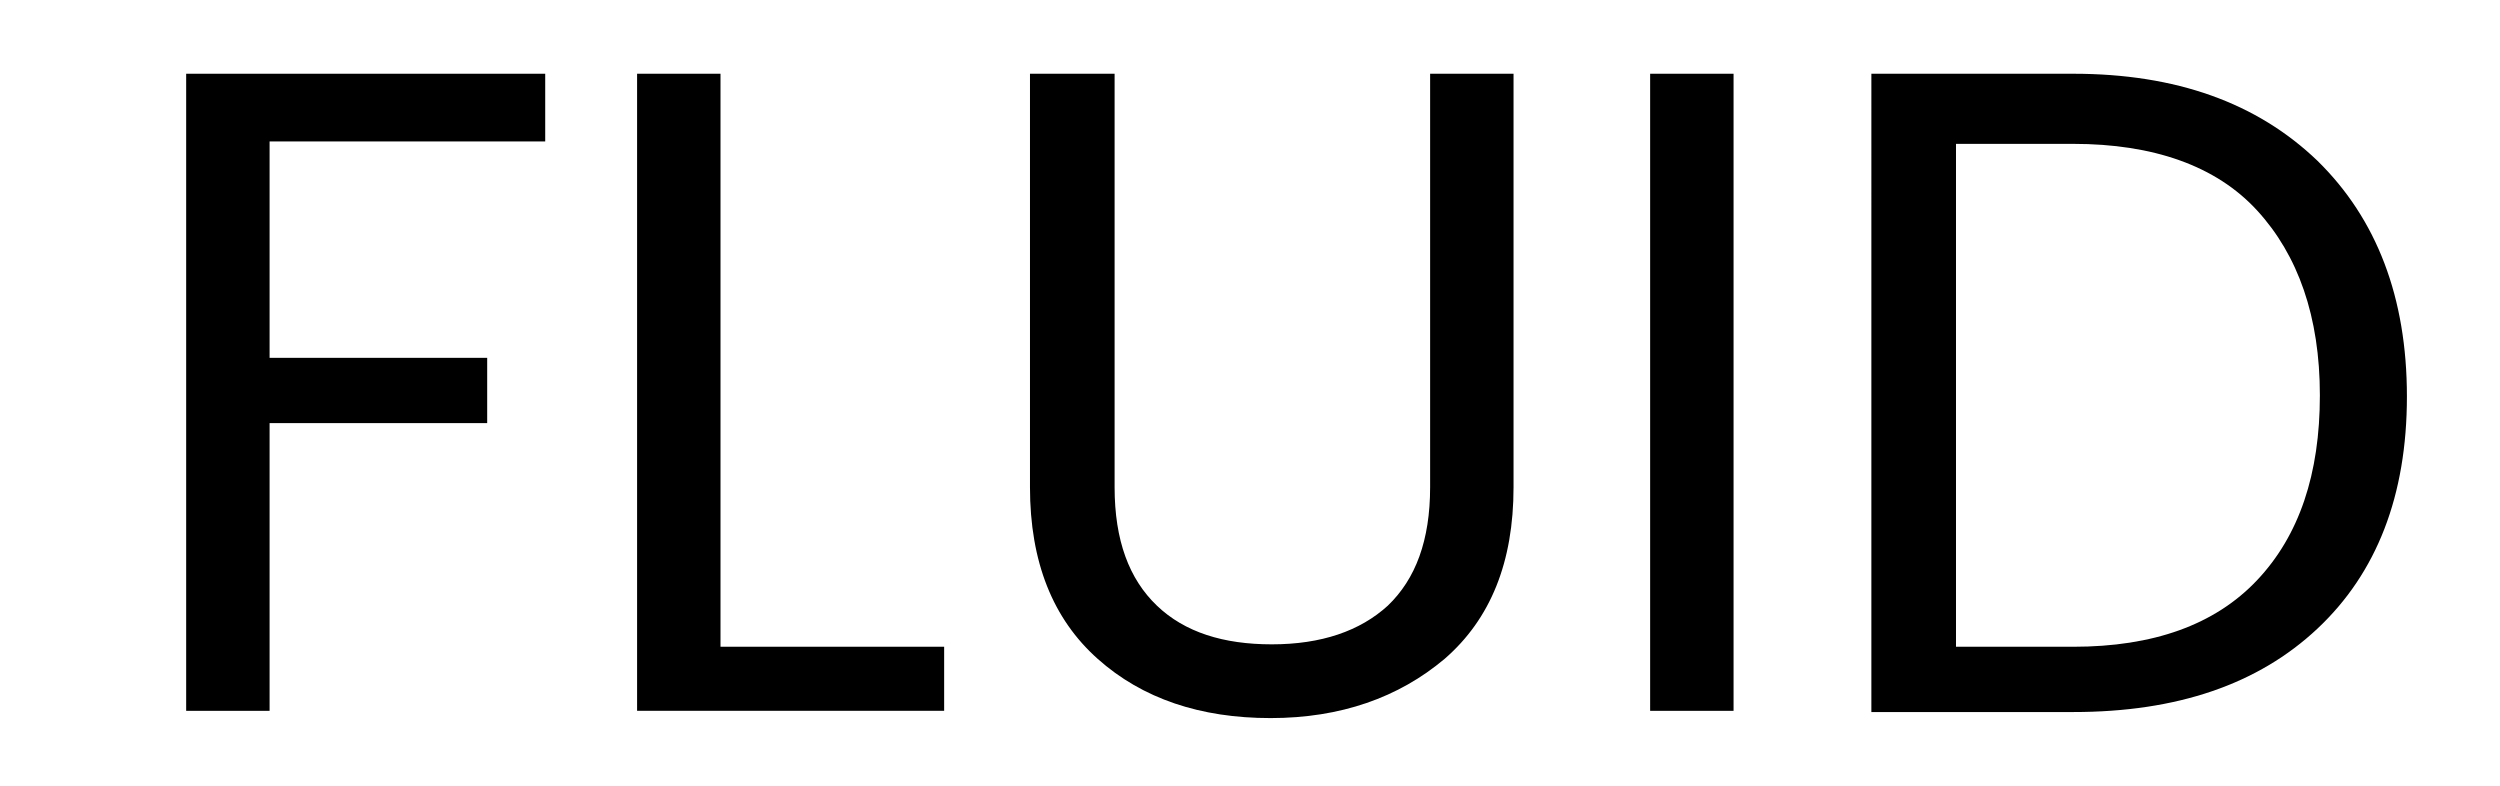
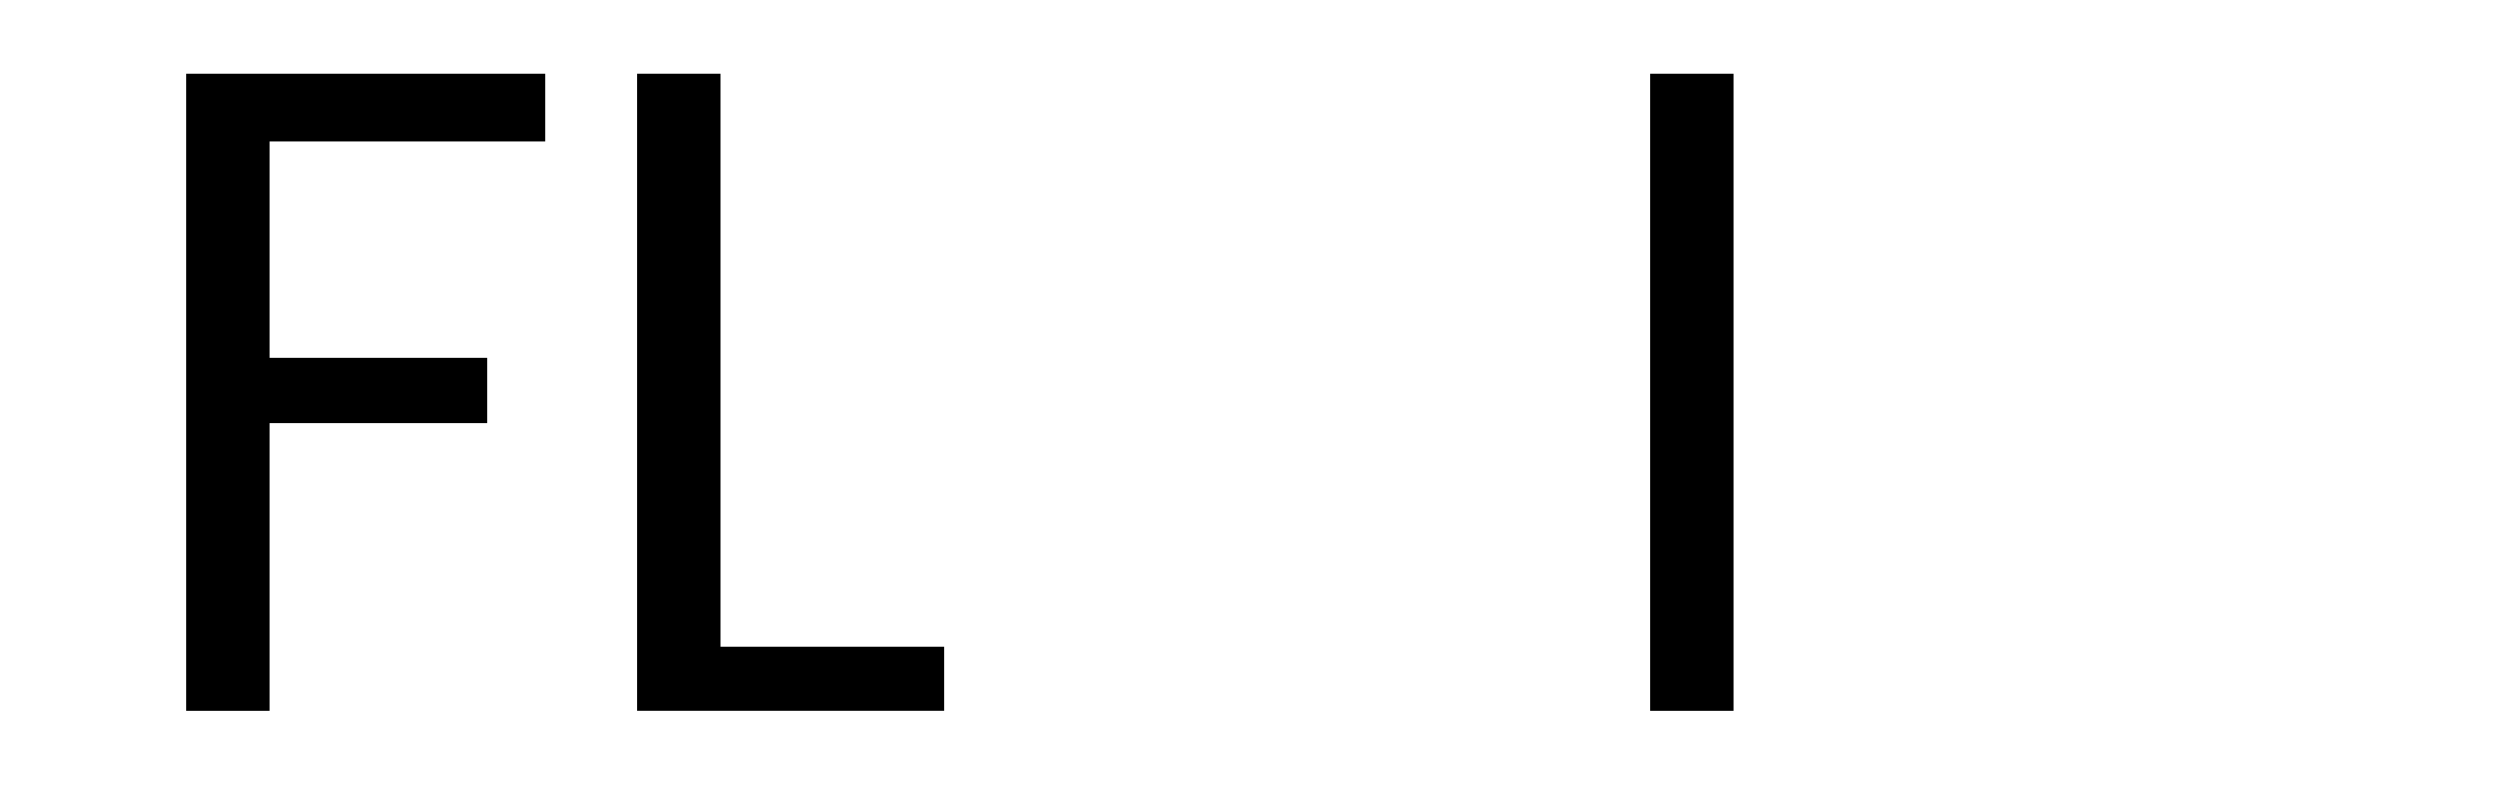
<svg xmlns="http://www.w3.org/2000/svg" version="1.1" id="Layer_1" x="0px" y="0px" viewBox="0 0 206.8 65" style="enable-background:new 0 0 206.8 65;" xml:space="preserve">
  <g>
    <path d="M15.4,58.8V6.1h29.7v5.6H22.3v17.9h18V35h-18v23.8H15.4z" />
    <path d="M52.7,6.1h6.9v47.4h18.5v5.3H52.7V6.1z" />
-     <path d="M85.2,40.3V6.1h7v34.2c0,4.4,1.2,7.6,3.5,9.8c2.3,2.2,5.5,3.2,9.5,3.2c4.1,0,7.3-1.1,9.6-3.2c2.3-2.2,3.5-5.4,3.5-9.8V6.1   h6.9v34.2c0,6.2-1.9,10.9-5.7,14.2c-3.8,3.2-8.6,4.9-14.4,4.9c-5.8,0-10.6-1.6-14.3-4.9C87.1,51.2,85.2,46.5,85.2,40.3z" />
    <path d="M136.5,58.8V6.1h6.9v52.7H136.5z" />
-     <path d="M171.5,6.1c8.5,0,15.2,2.4,20.2,7.2c4.9,4.8,7.4,11.3,7.4,19.5s-2.5,14.6-7.4,19.2c-4.9,4.6-11.6,6.9-20.2,6.9h-16.7V6.1   H171.5z M161.8,53.5h9.7c6.6,0,11.7-1.8,15.2-5.5s5.2-8.8,5.2-15.3s-1.8-11.6-5.2-15.3s-8.6-5.5-15.2-5.5h-9.7V53.5z" />
  </g>
</svg>